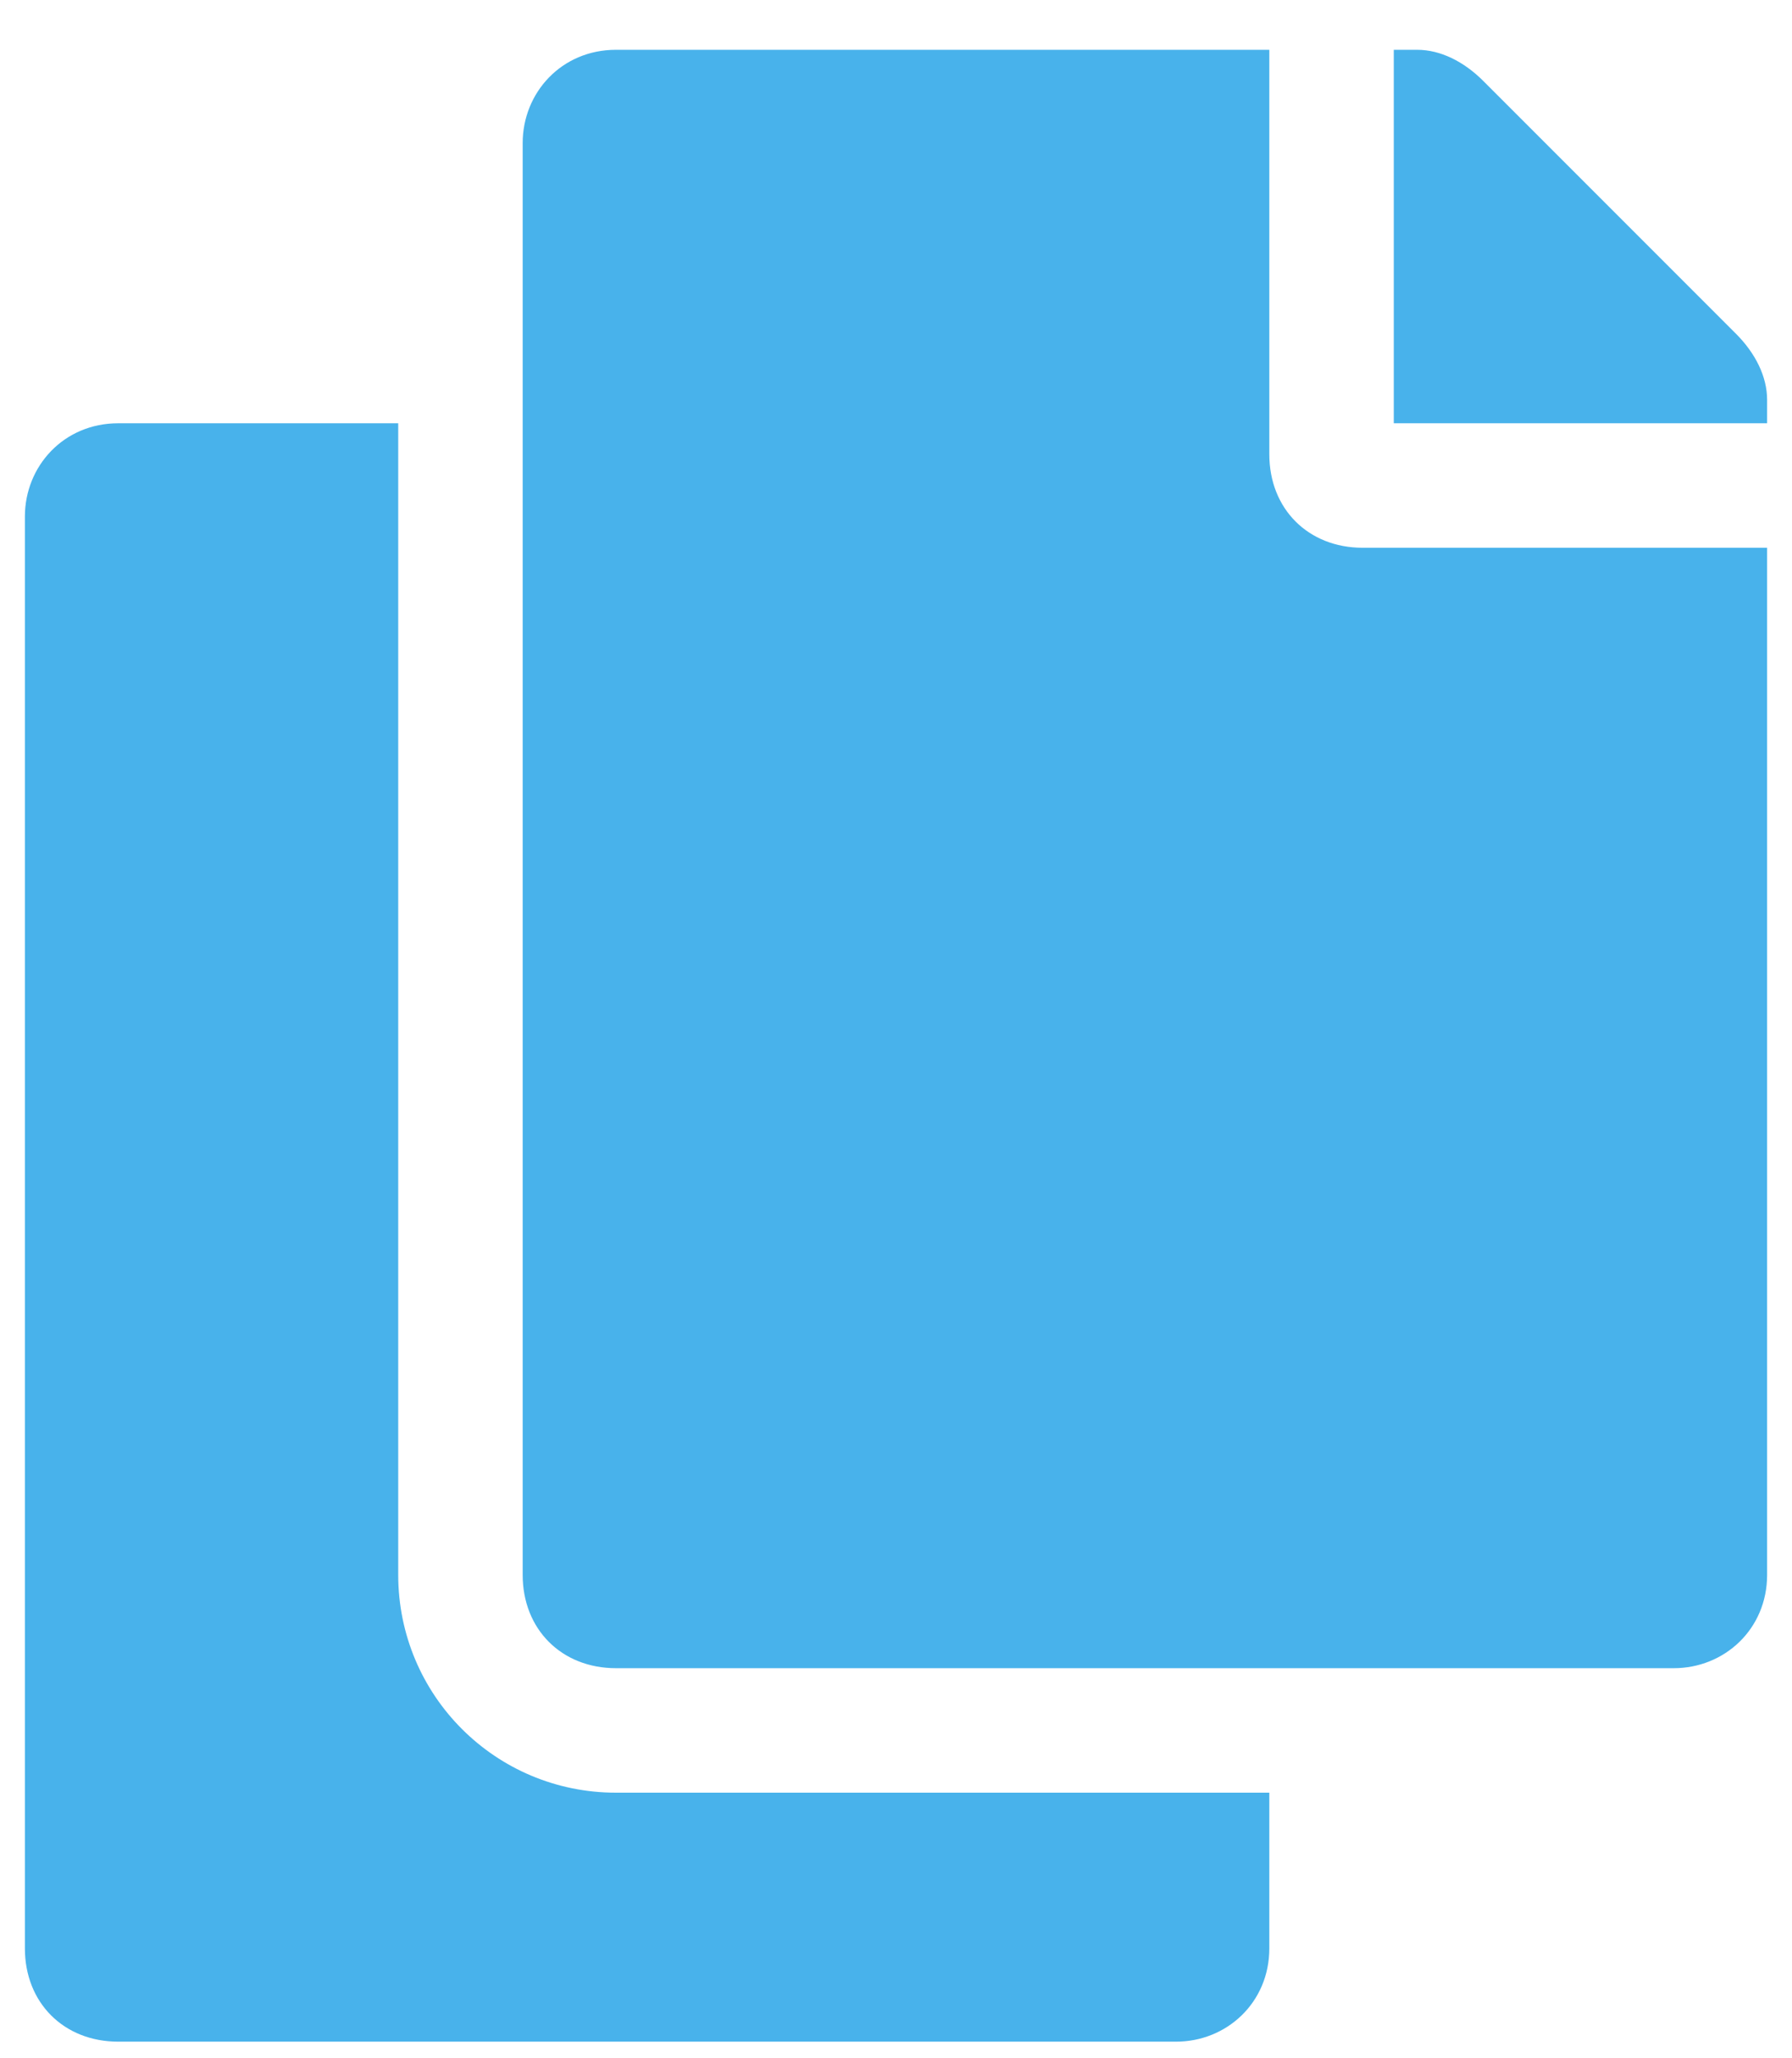
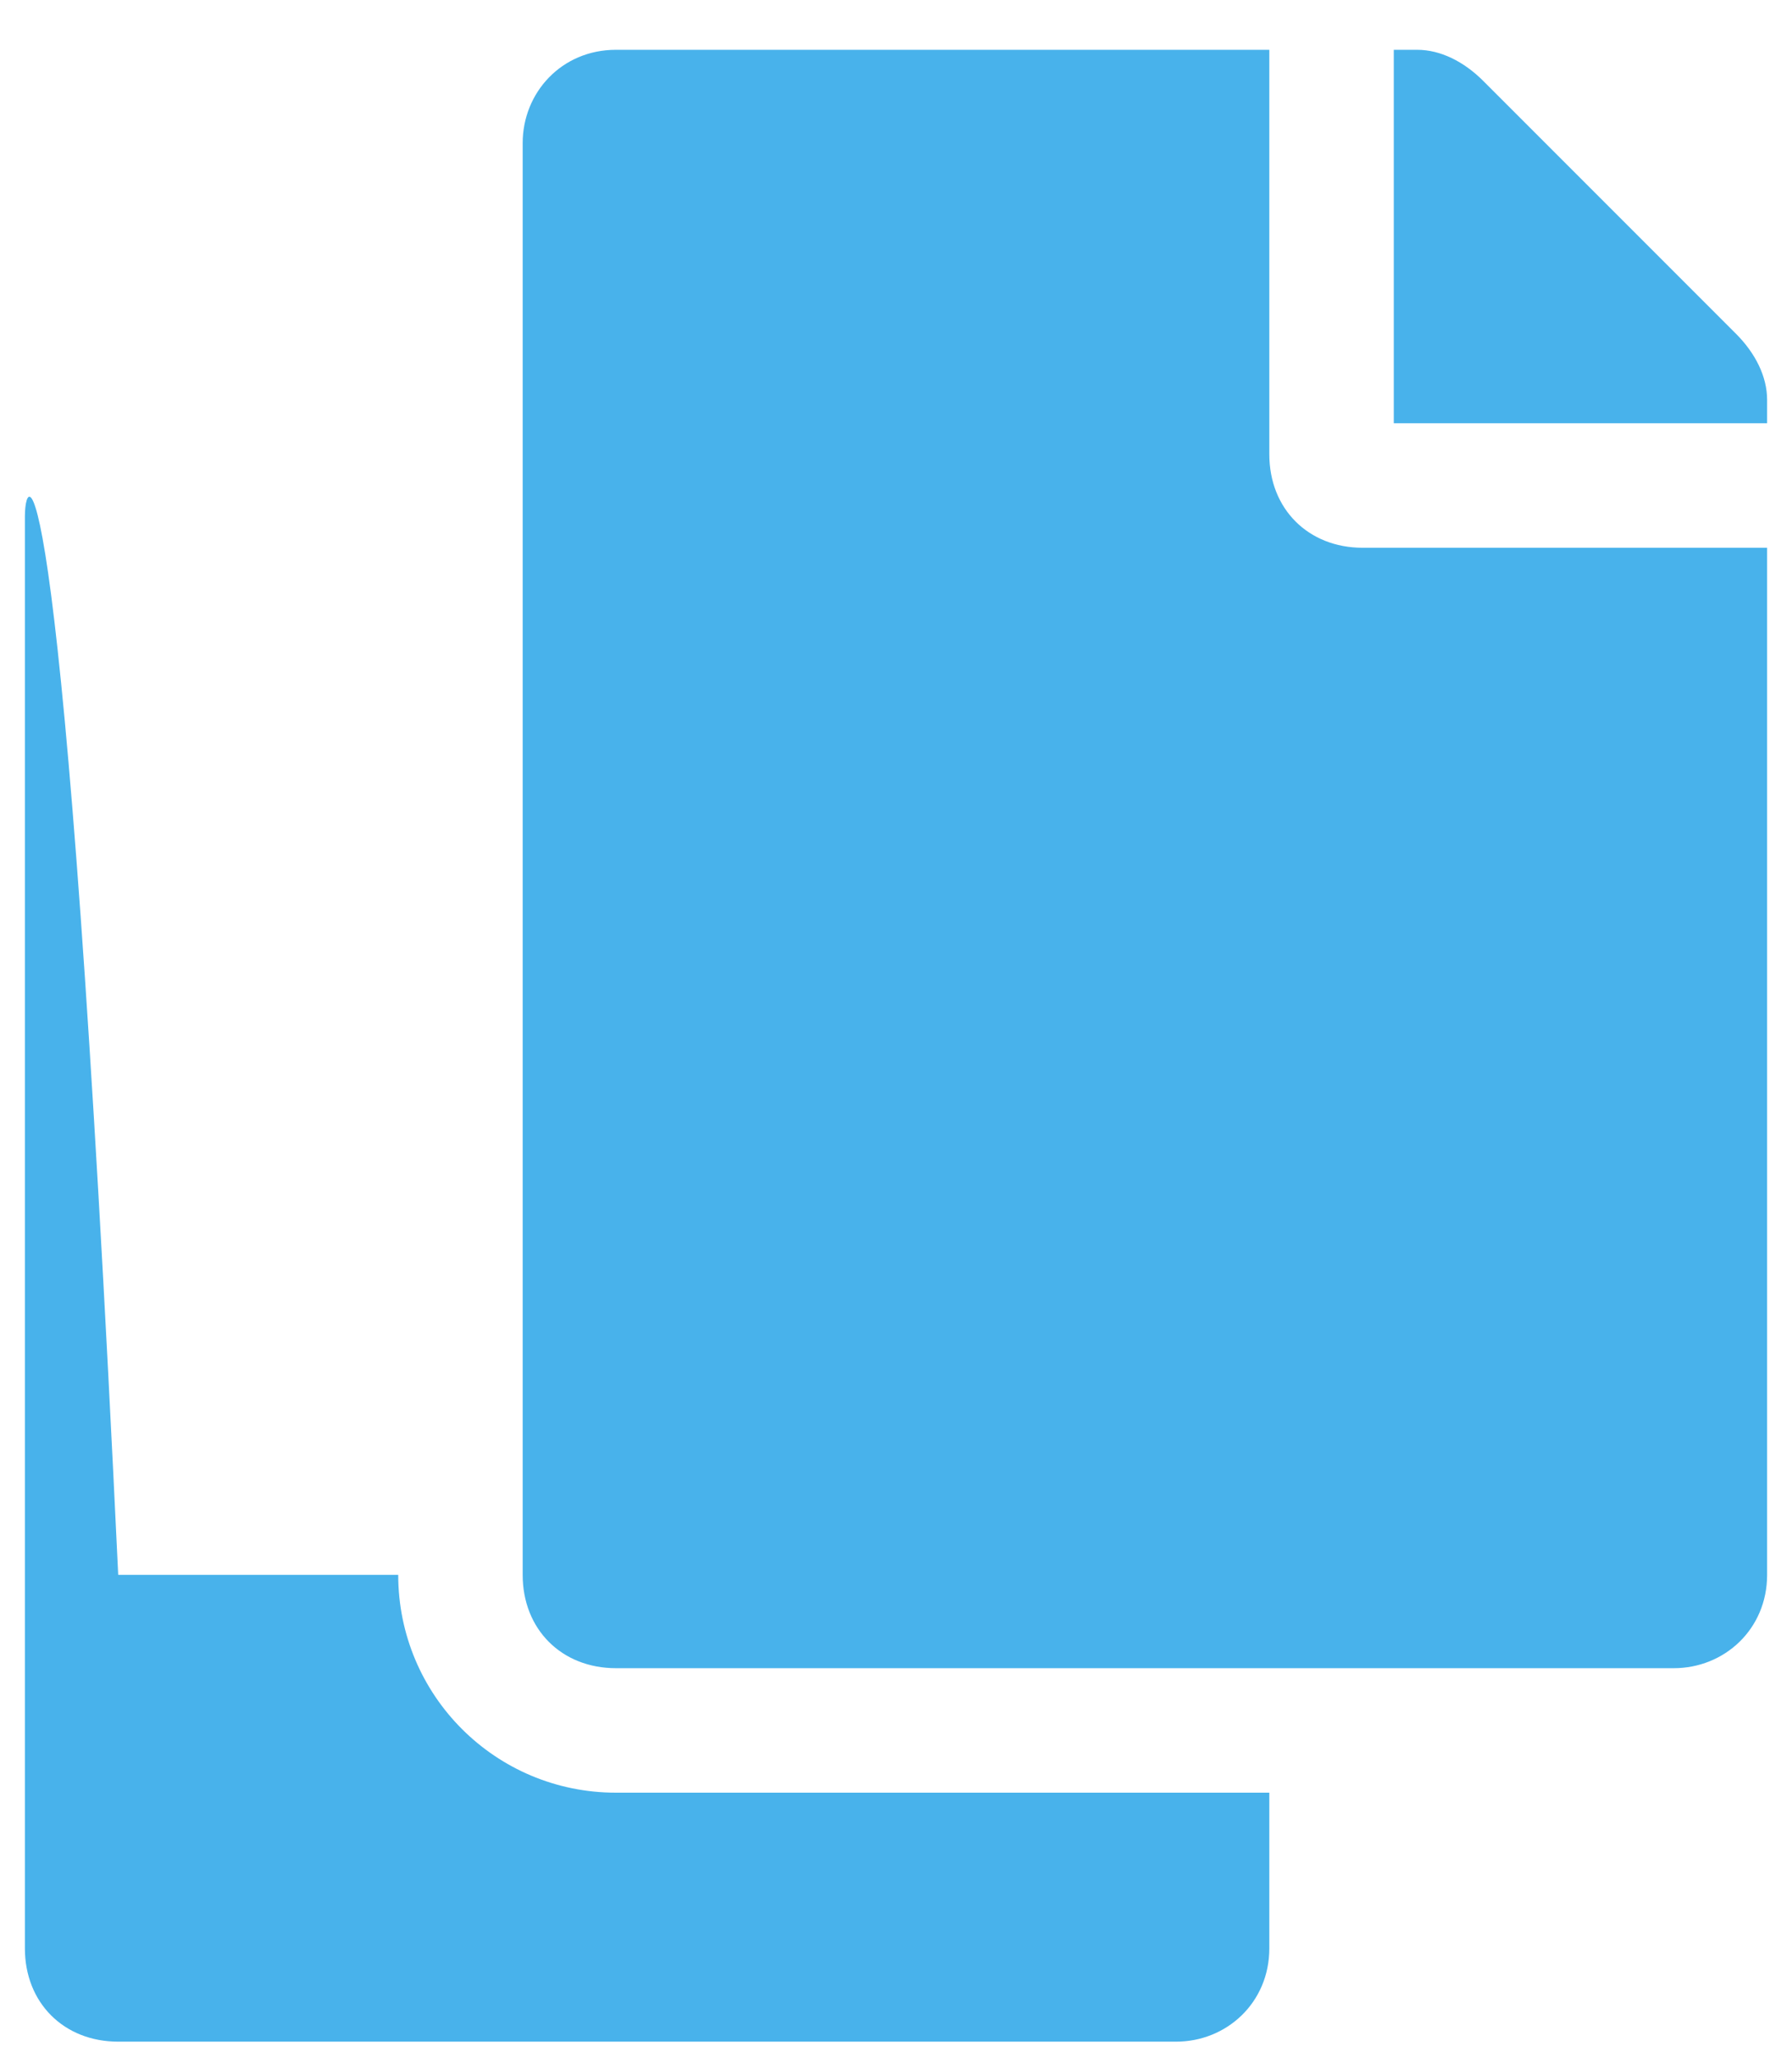
<svg xmlns="http://www.w3.org/2000/svg" width="27" height="31" viewBox="0 0 27 31" fill="none">
-   <path d="M19.125 27H9.281C7.465 27 6 25.535 6 23.719V6.375H1.781C0.961 6.375 0.375 7.02 0.375 7.781V29.344C0.375 30.164 0.961 30.75 1.781 30.75H17.719C18.48 30.75 19.125 30.164 19.125 29.344V27ZM19.125 6.844V0.75H9.281C8.461 0.75 7.875 1.395 7.875 2.156V23.719C7.875 24.539 8.461 25.125 9.281 25.125H25.219C25.98 25.125 26.625 24.539 26.625 23.719V8.25H20.531C19.711 8.25 19.125 7.664 19.125 6.844ZM26.156 5.027L22.348 1.219C22.055 0.926 21.703 0.75 21.352 0.75H21V6.375H26.625V6.023C26.625 5.672 26.449 5.32 26.156 5.027Z" fill="#48B2EB" />
+   <path d="M19.125 27H9.281C7.465 27 6 25.535 6 23.719H1.781C0.961 6.375 0.375 7.02 0.375 7.781V29.344C0.375 30.164 0.961 30.75 1.781 30.75H17.719C18.48 30.75 19.125 30.164 19.125 29.344V27ZM19.125 6.844V0.75H9.281C8.461 0.75 7.875 1.395 7.875 2.156V23.719C7.875 24.539 8.461 25.125 9.281 25.125H25.219C25.98 25.125 26.625 24.539 26.625 23.719V8.25H20.531C19.711 8.25 19.125 7.664 19.125 6.844ZM26.156 5.027L22.348 1.219C22.055 0.926 21.703 0.75 21.352 0.75H21V6.375H26.625V6.023C26.625 5.672 26.449 5.32 26.156 5.027Z" fill="#48B2EB" />
</svg>